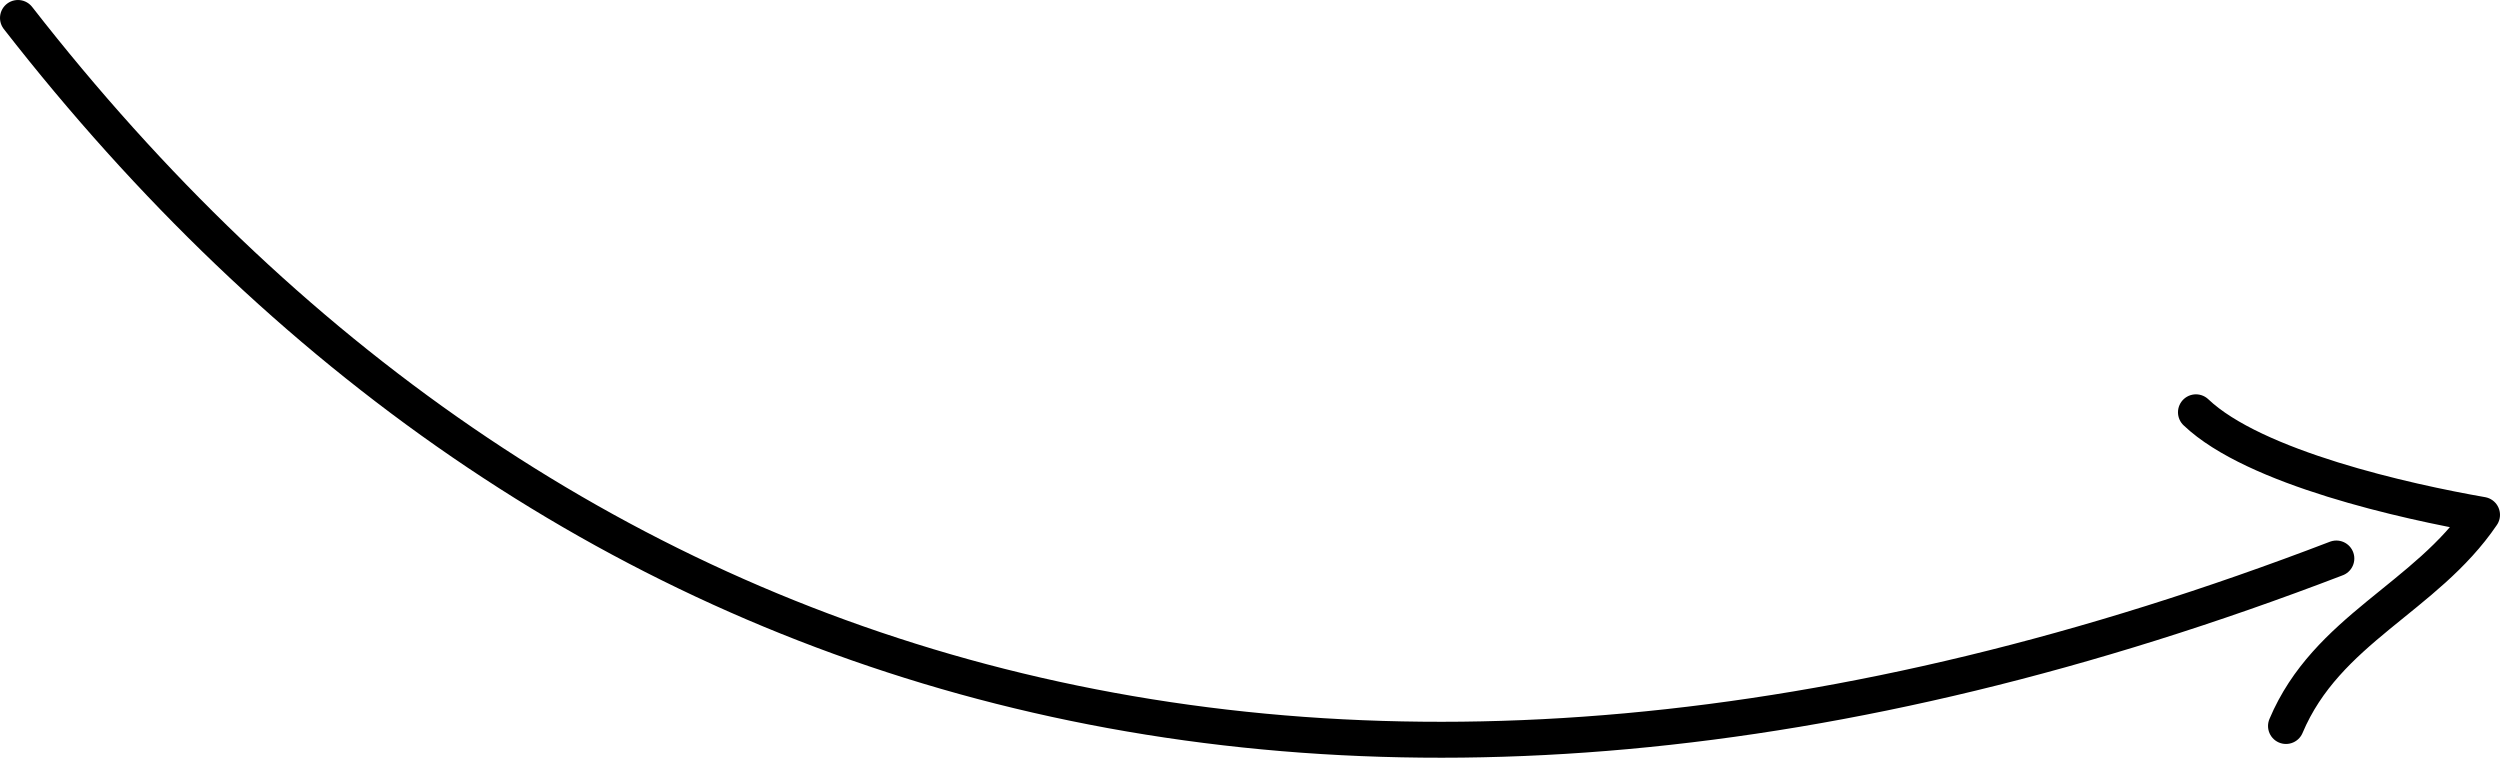
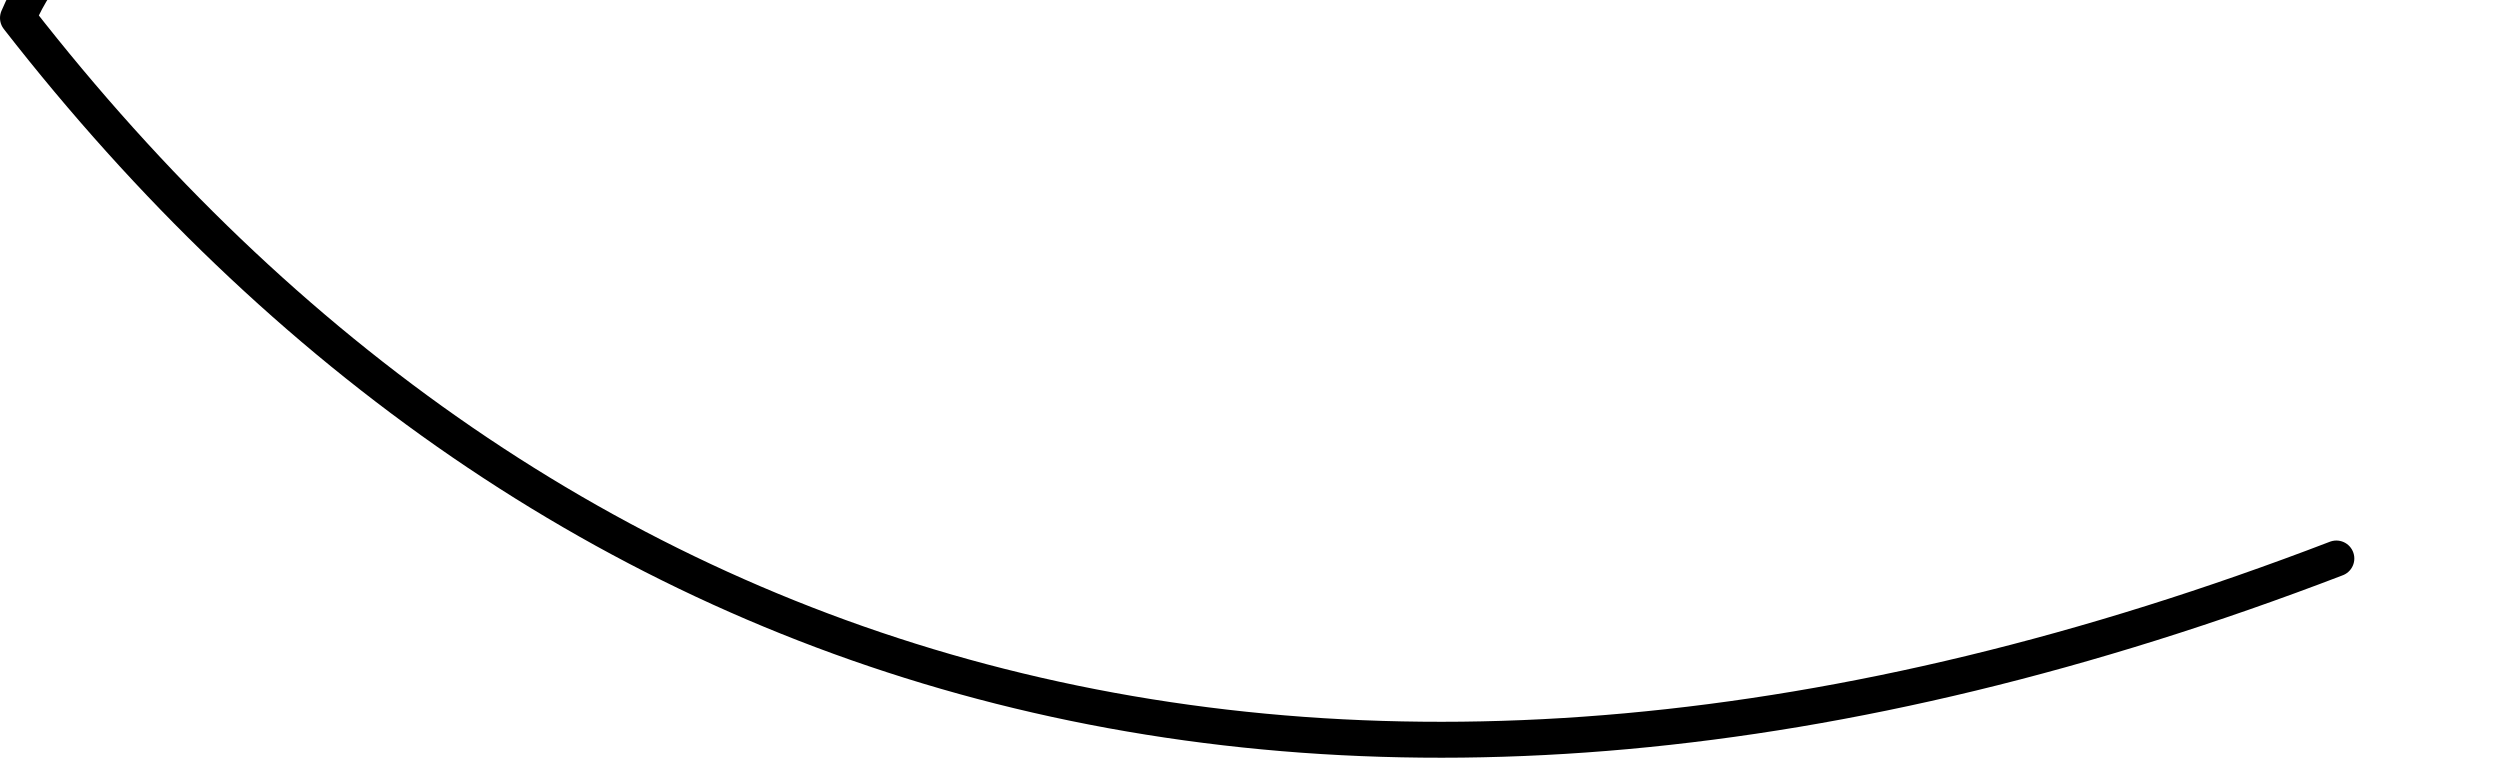
<svg xmlns="http://www.w3.org/2000/svg" id="a" width="104.373" height="31.635" viewBox="0 0 104.373 31.635">
  <defs>
    <style>.b{fill:none;stroke:#000;stroke-linecap:round;stroke-linejoin:round;stroke-width:1.5px;}</style>
  </defs>
-   <path class="b" d="M97.541,23.317C55.796,39.332,22.796,29.052,.75,.75M95.438,30.31c1.706-4.042,5.829-5.341,8.185-8.815-3.154-.551-9.501-1.958-11.944-4.282" />
+   <path class="b" d="M97.541,23.317C55.796,39.332,22.796,29.052,.75,.75c1.706-4.042,5.829-5.341,8.185-8.815-3.154-.551-9.501-1.958-11.944-4.282" />
</svg>